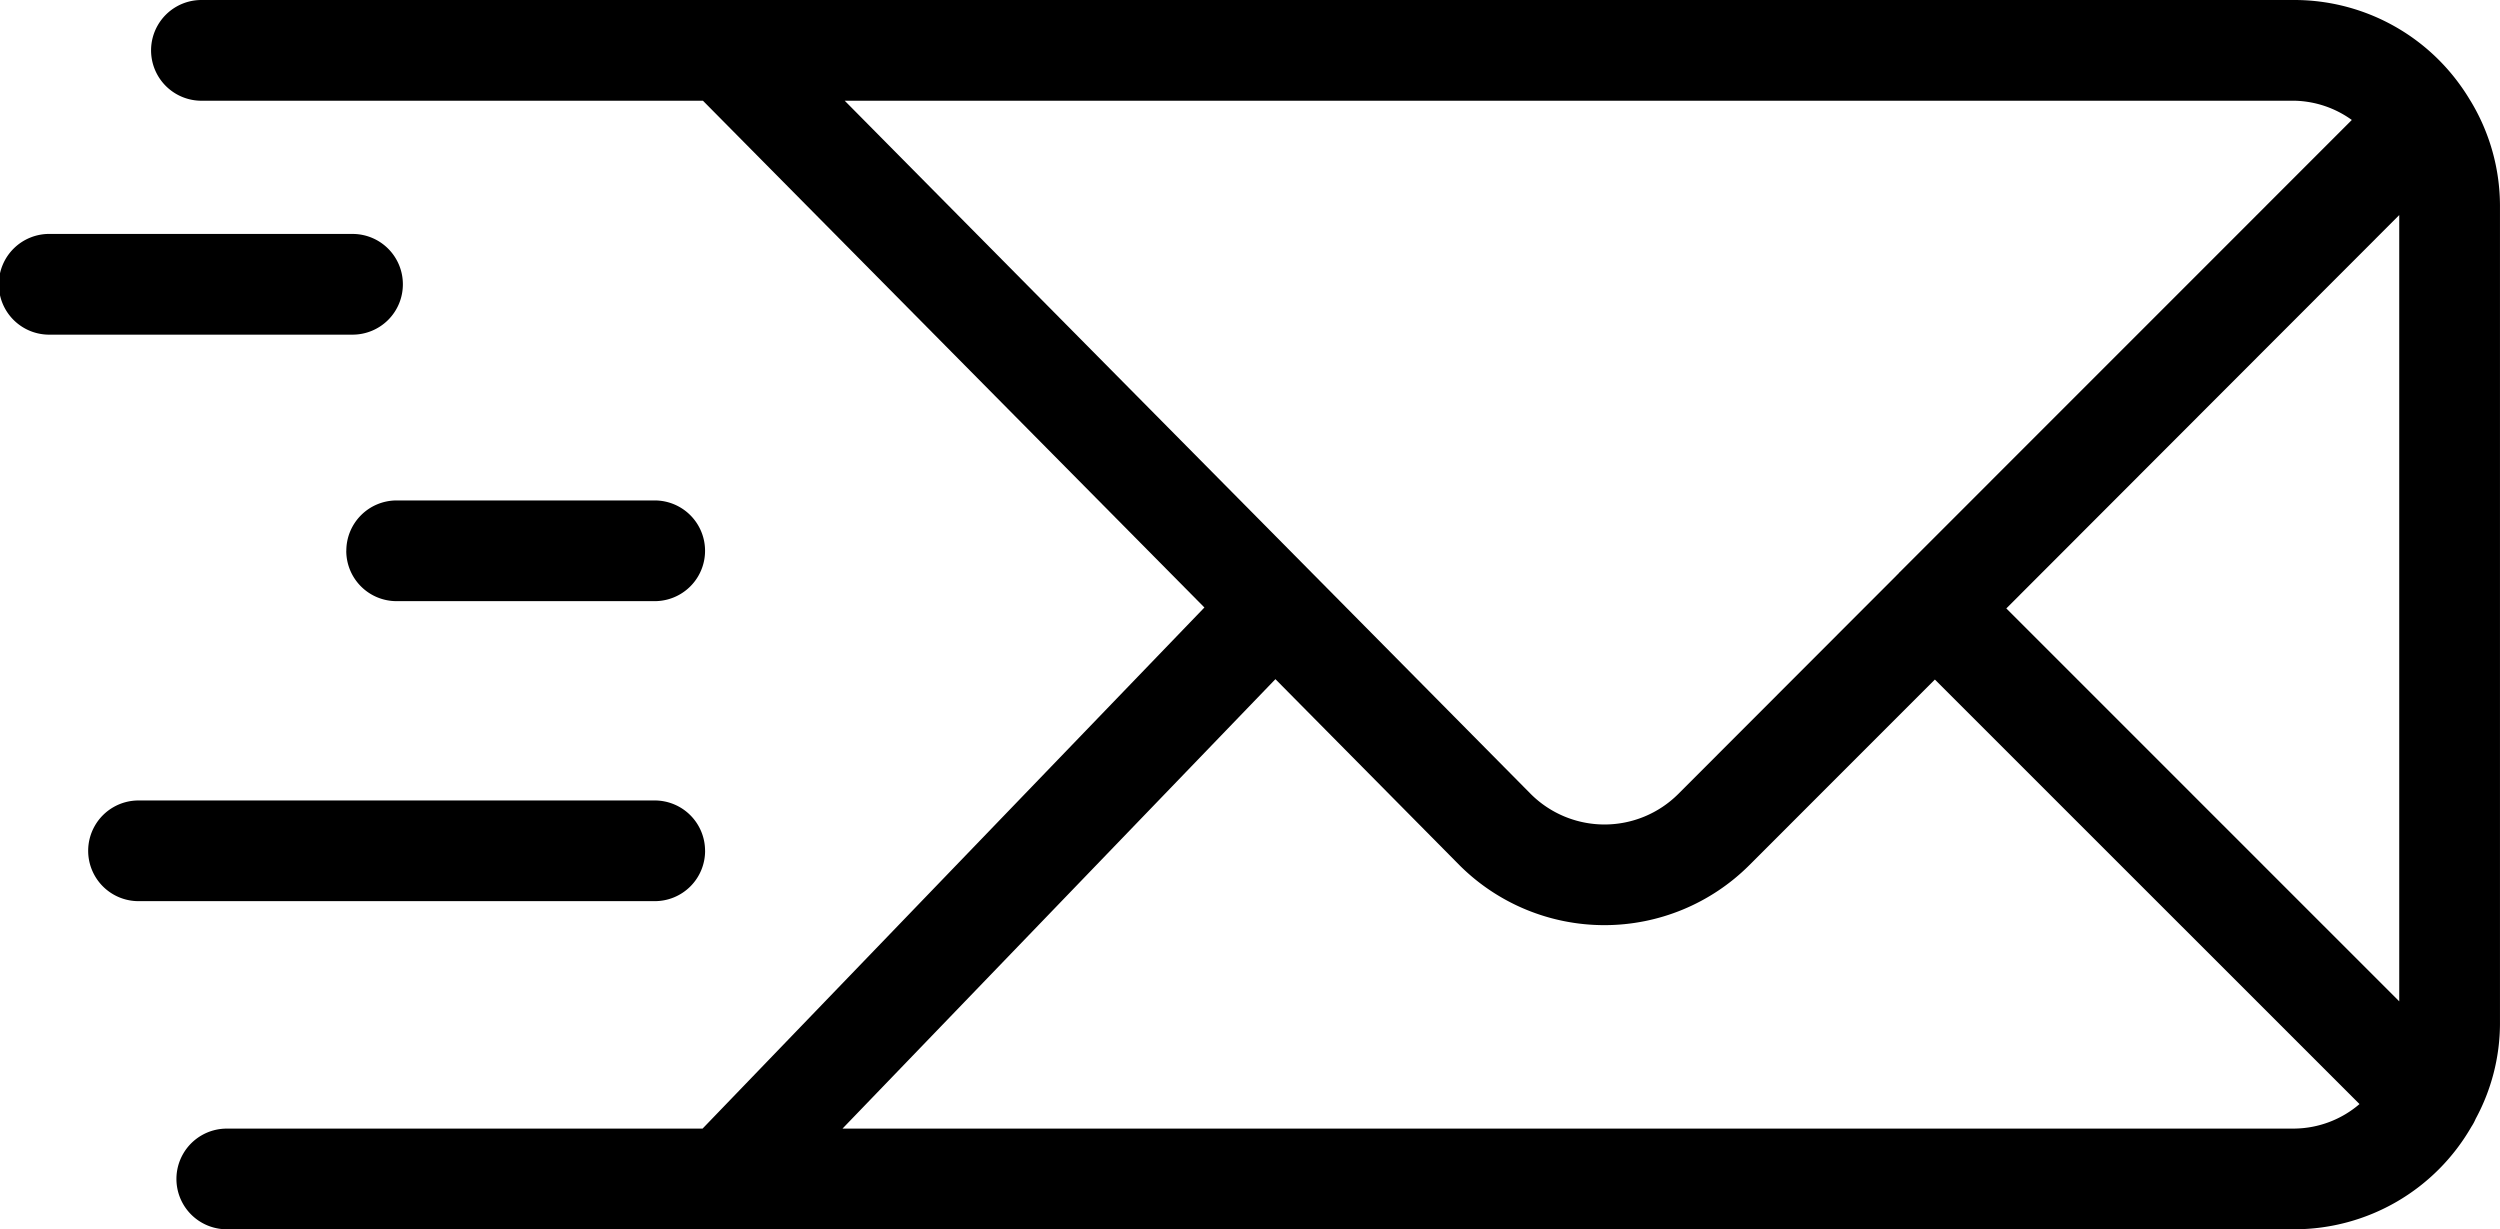
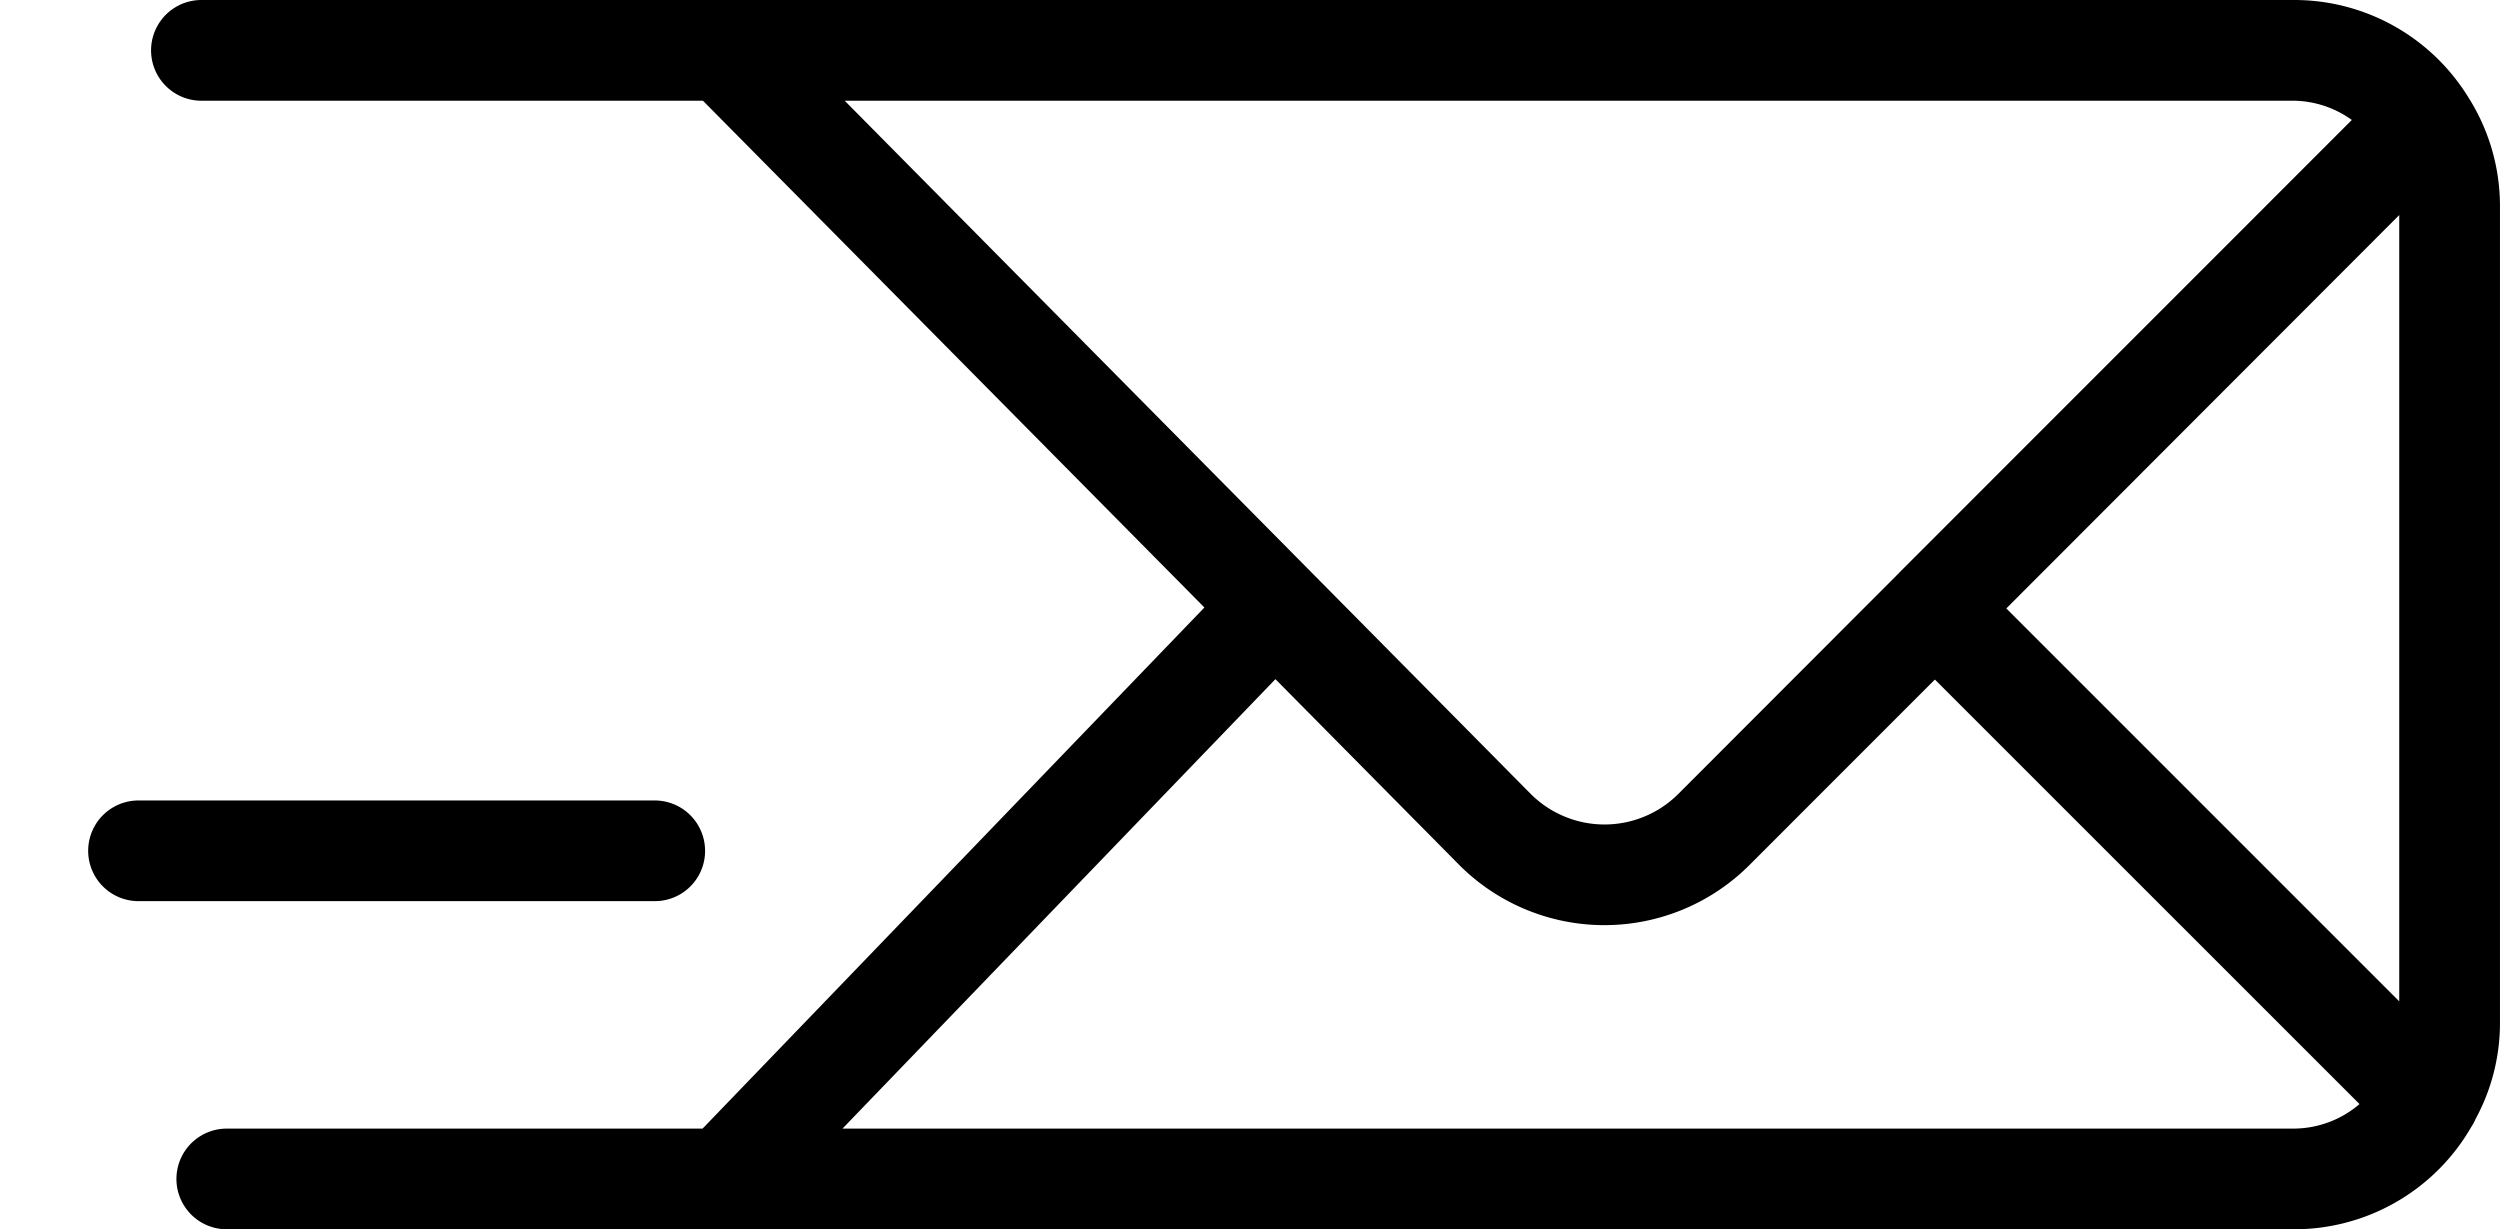
<svg xmlns="http://www.w3.org/2000/svg" id="Groupe_52" data-name="Groupe 52" width="90.984" height="44.74" viewBox="0 0 90.984 44.74">
  <defs>
    <clipPath id="clip-path">
      <rect id="Rectangle_53" data-name="Rectangle 53" width="90.984" height="44.74" fill="none" />
    </clipPath>
  </defs>
  <g id="Groupe_51" data-name="Groupe 51" clip-path="url(#clip-path)">
    <path id="Tracé_90" data-name="Tracé 90" d="M118.19,3.666a.419.419,0,0,0-.027-.046c-.12-.2-.244-.387-.378-.569v0h0A7.436,7.436,0,0,0,111.8,0H35.614a1.833,1.833,0,0,0,0,3.666H53.866L72.116,22.109,53.852,41.074H36.536a1.832,1.832,0,1,0,0,3.664H111.8a7.438,7.438,0,0,0,6.427-3.733,1.718,1.718,0,0,0,.154-.287,7.312,7.312,0,0,0,.885-3.438V7.464a7.391,7.391,0,0,0-1.075-3.8Zm-59.165,0H111.8a3.7,3.7,0,0,1,2.074.7L97.426,20.818c0,.009-.018.015-.023.018s-.009.018-.018.027L89.357,28.9a3.8,3.8,0,0,1-5.36,0ZM111.8,41.074H58.944L74.7,24.717l6.7,6.772a7.465,7.465,0,0,0,10.545,0L98.7,24.731l15.454,15.45a3.7,3.7,0,0,1-2.354.892Zm3.8-4.631-14.3-14.3L115.6,7.827Z" transform="translate(-28.283)" />
-     <path id="Tracé_91" data-name="Tracé 91" d="M14.662,68.394a1.83,1.83,0,0,0-1.83-1.834h-11a1.833,1.833,0,1,0,0,3.665h11A1.83,1.83,0,0,0,14.662,68.394Z" transform="translate(0 -58.046)" />
    <path id="Tracé_92" data-name="Tracé 92" d="M42.167,195.011a1.832,1.832,0,0,0-1.831-1.835H21.548a1.832,1.832,0,0,0,0,3.664H40.336a1.83,1.83,0,0,0,1.832-1.83Z" transform="translate(-16.507 -164.044)" />
-     <path id="Tracé_93" data-name="Tracé 93" d="M77.4,127.961a1.83,1.83,0,0,0,1.831,1.83h9.394a1.832,1.832,0,0,0,0-3.665H79.233a1.831,1.831,0,0,0-1.831,1.835Z" transform="translate(-64.798 -107.913)" />
  </g>
</svg>